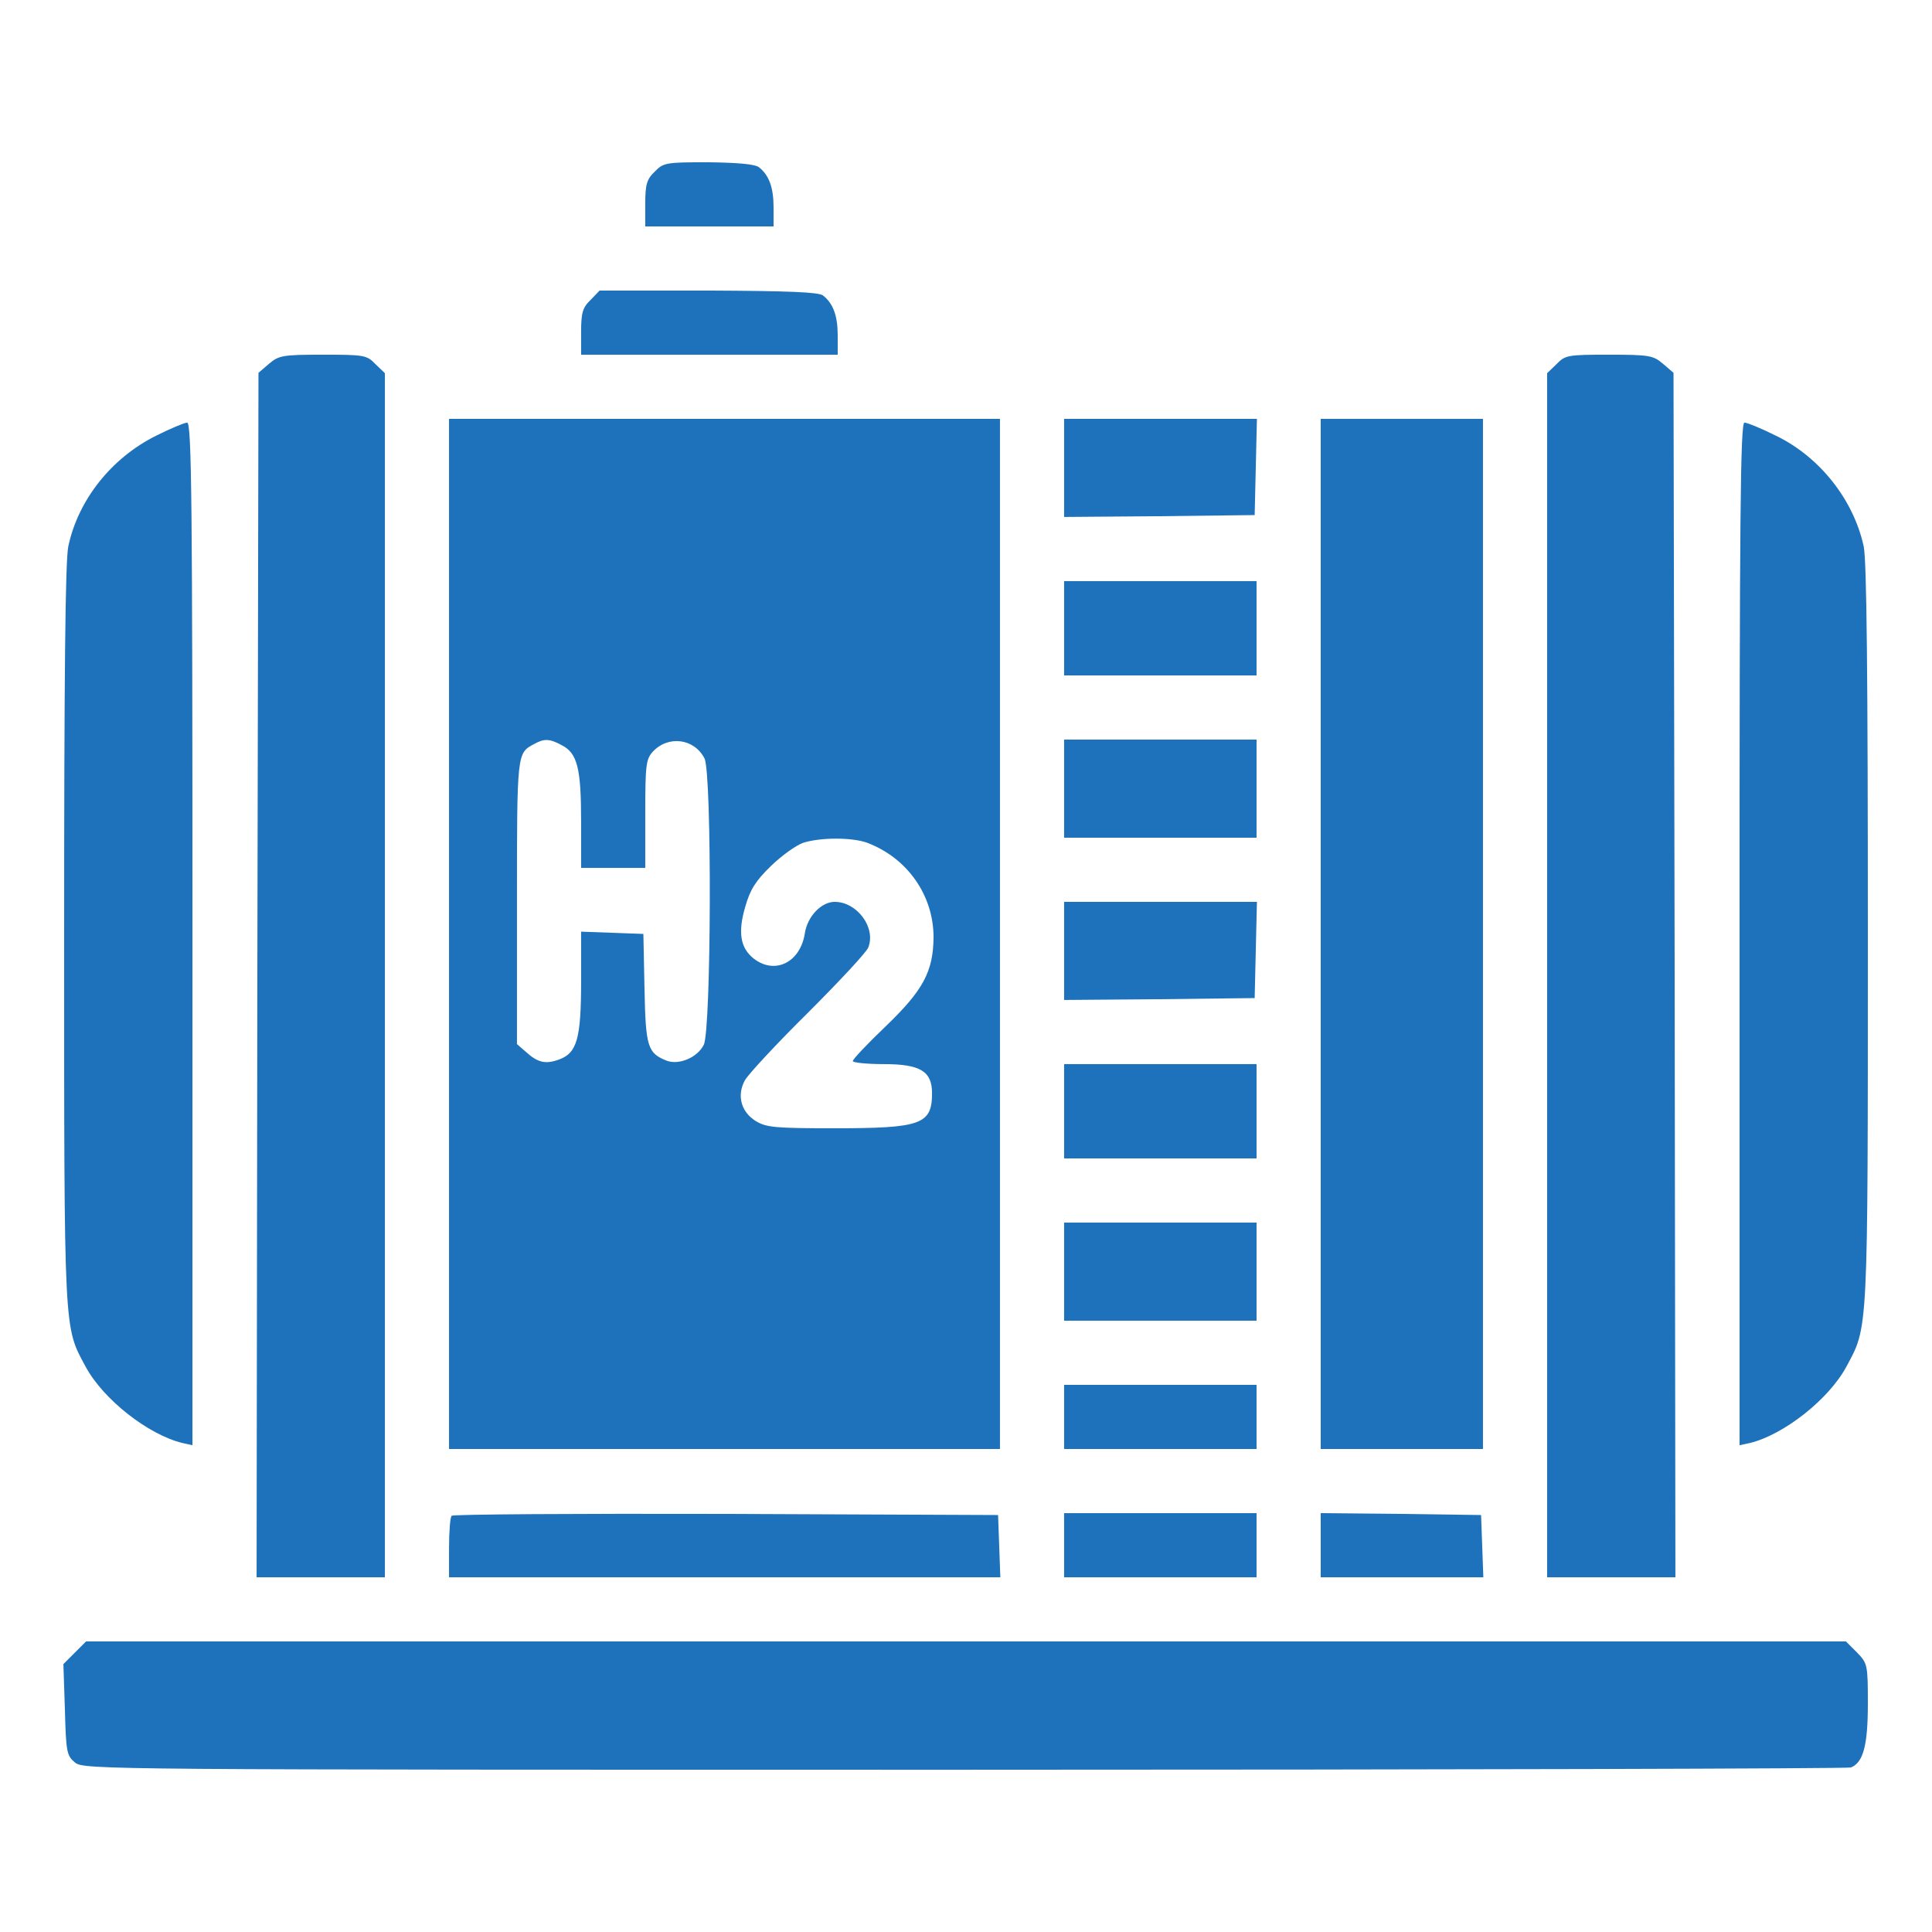
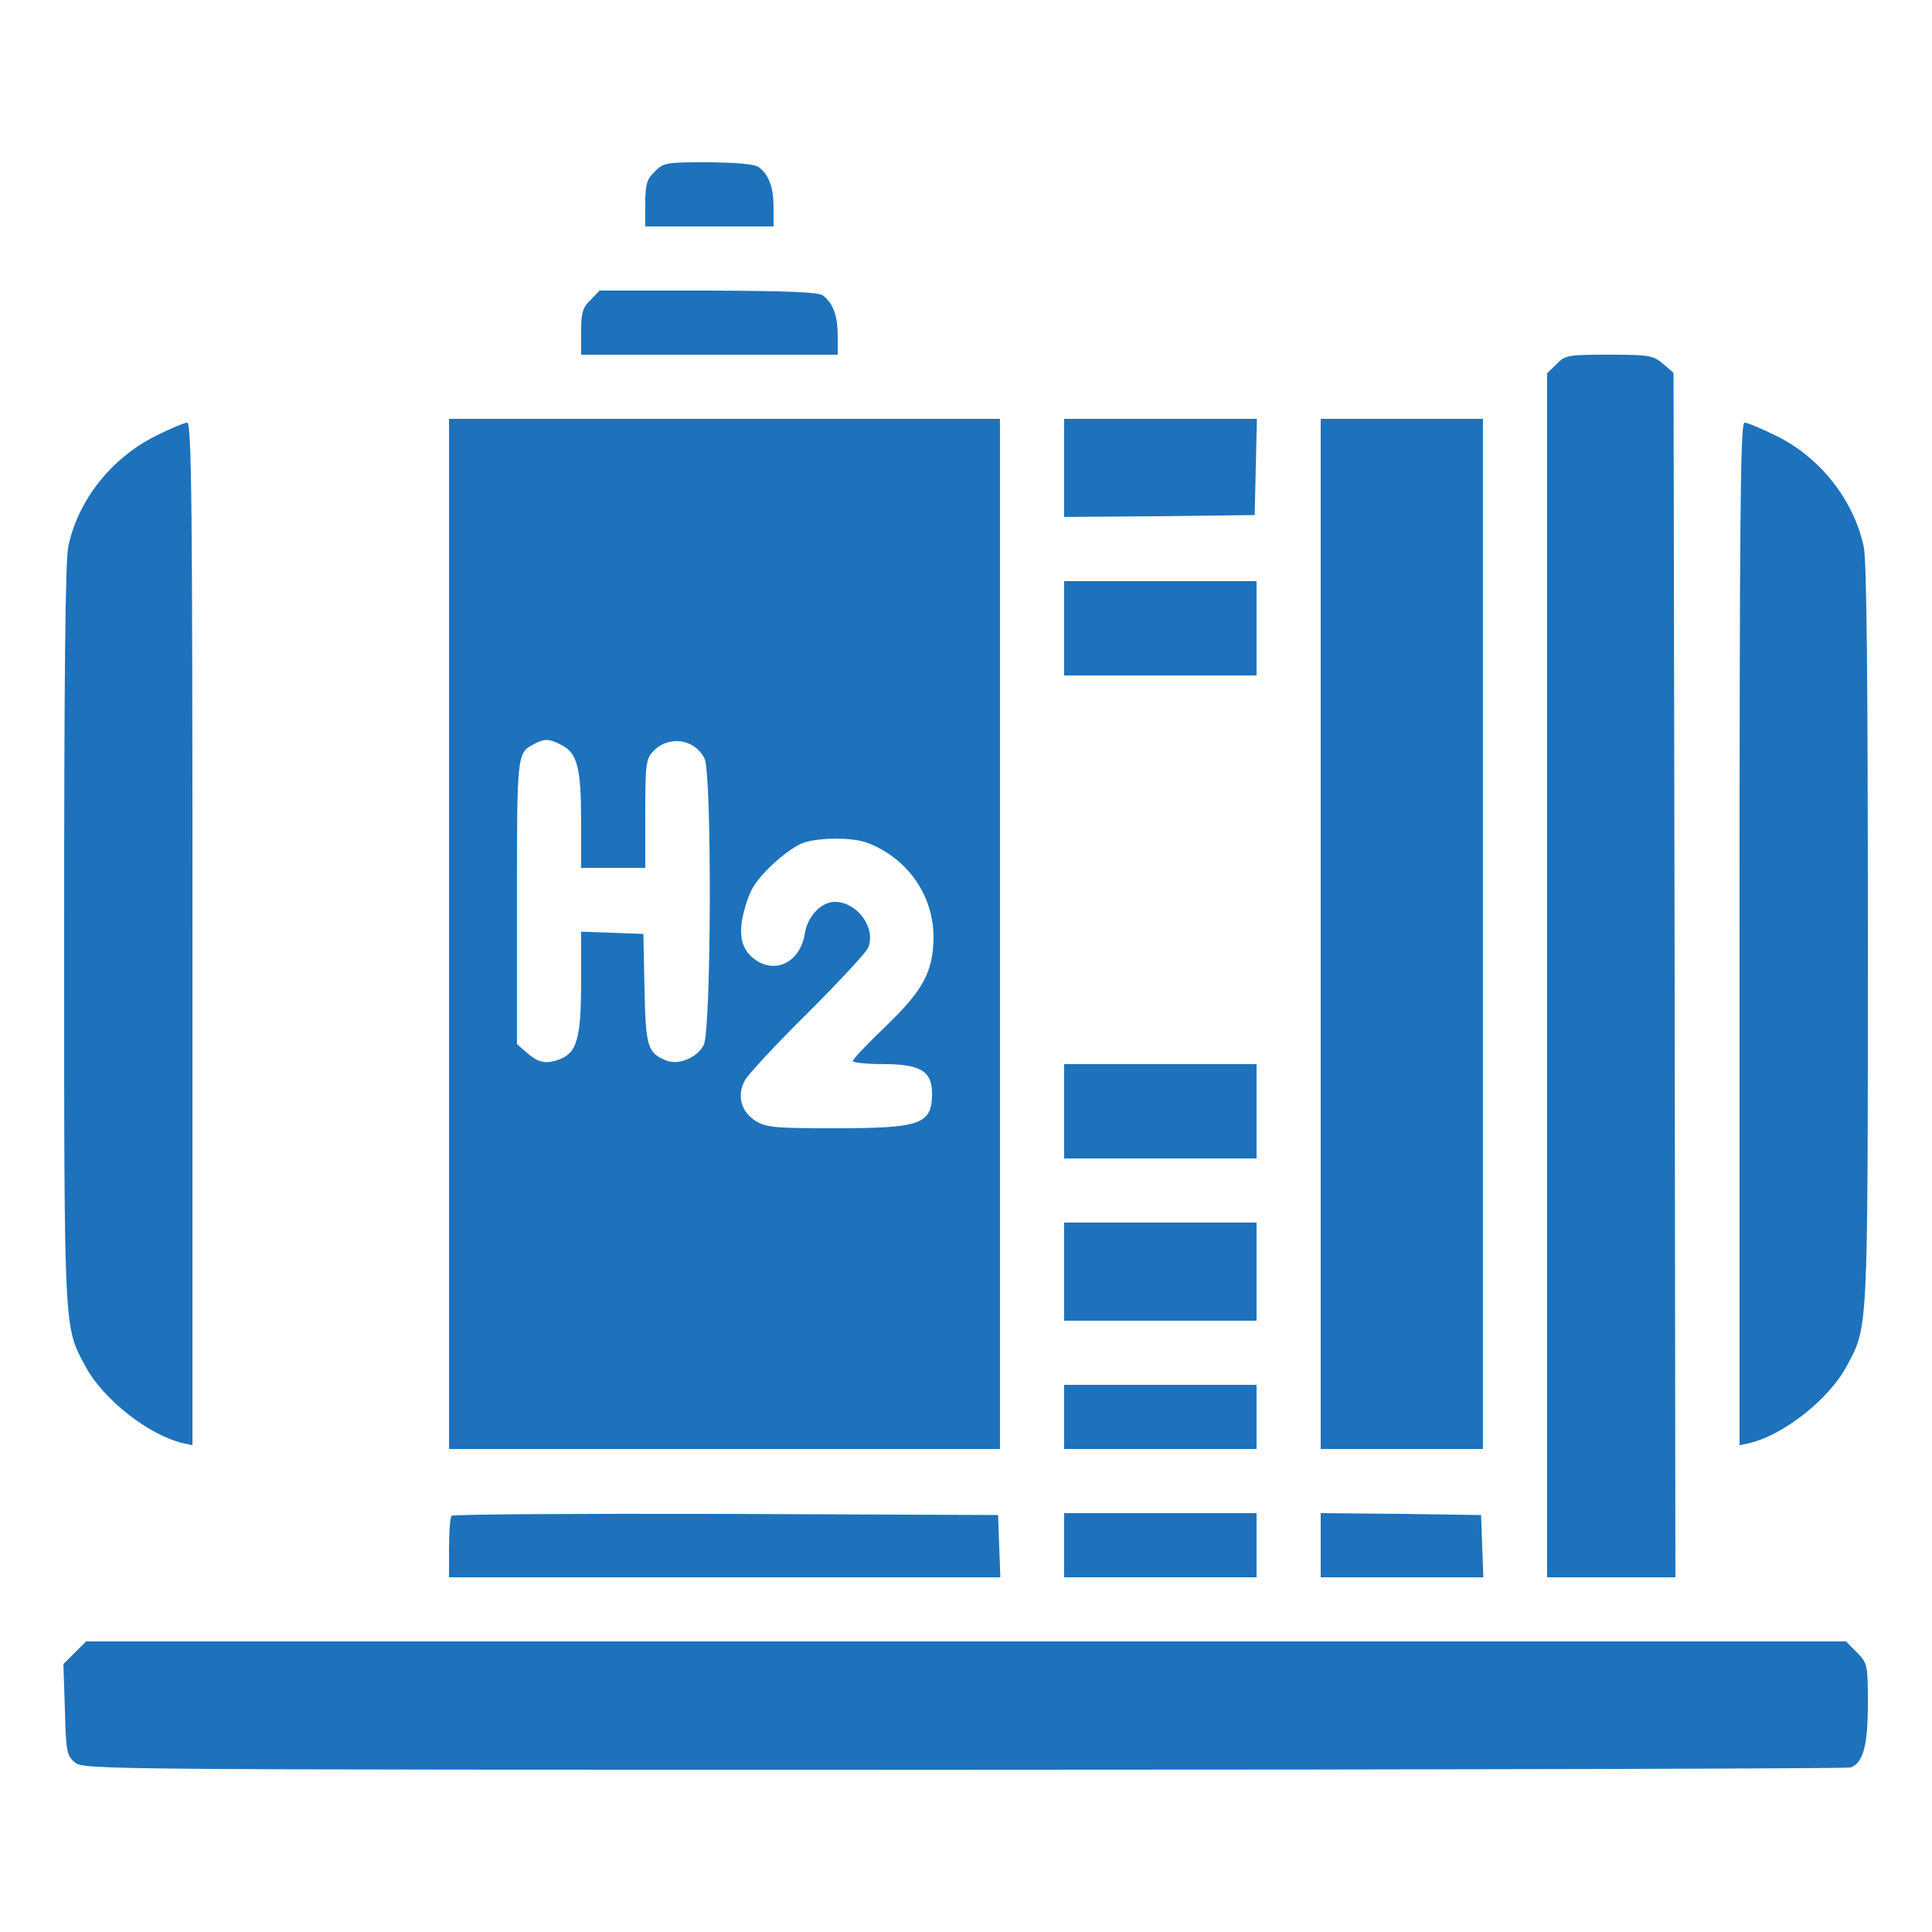
<svg xmlns="http://www.w3.org/2000/svg" width="512pt" height="512pt" version="1.0" viewBox="0 0 512 512">
  <g transform="translate(0 512) scale(.1 -.1)" fill="#1d72bb">
    <path d="m1735 4665c-21-20-25-34-25-85v-60h170 170v51c0 52-12 85-39 106-10 8-57 12-134 13-112 0-119-1-142-25z" />
    <path d="m1565 4325c-21-20-25-34-25-85v-60h340 340v51c0 52-12 85-39 106-12 9-93 12-304 13h-288l-24-25z" />
-     <path d="m713 4156-28-24-3-1596-2-1596h170 170v1595 1596l-25 24c-23 24-30 25-139 25-107 0-117-2-143-24z" />
    <path d="m4125 4155-25-24v-1596-1595h170 170l-2 1596-3 1596-28 24c-26 22-36 24-143 24-109 0-116-1-139-25z" />
    <path d="m1190 2645v-1365h730 730v1365 1365h-730-730v-1365zm299 500c41-21 51-61 51-201v-124h85 85v143c0 130 2 145 20 165 41 44 110 35 137-18 20-39 18-721-2-759-17-34-66-54-98-42-51 20-56 37-59 191l-3 145-82 3-83 3v-131c0-153-11-191-59-208-36-13-56-8-88 21l-23 20v377c0 395 0 394 45 418 27 15 41 15 74-3zm808-258c107-40 177-139 177-251-1-91-27-140-128-237-47-45-86-86-86-91 0-4 37-8 82-8 97 0 128-19 128-77 0-83-29-93-259-93-156 0-180 2-208 19-39 24-51 68-29 108 8 15 83 96 166 178 83 83 156 161 161 174 21 53-30 121-89 121-35 0-72-38-79-83-12-78-80-111-136-67-35 28-42 69-22 137 13 46 28 69 68 108 29 28 68 56 87 62 46 14 127 14 167 0z" />
    <path d="m2820 3880v-130l253 2 252 3 3 128 3 127h-256-255v-130z" />
    <path d="m3500 2645v-1365h215 215v1365 1365h-215-215v-1365z" />
    <path d="m413 3965c-118-59-206-170-232-293-8-37-11-345-11-1030 0-1066-1-1036 57-1144 47-87 166-180 256-202l27-6v1355c0 1138-2 1355-14 1355-7 0-45-16-83-35z" />
    <path d="m4610 2645v-1355l28 6c89 22 208 115 255 202 58 108 57 78 57 1144 0 685-3 993-11 1030-27 124-117 238-234 294-38 19-75 34-82 34-11 0-13-262-13-1355z" />
    <path d="m2820 3455v-125h255 255v125 125h-255-255v-125z" />
-     <path d="m2820 3030v-130h255 255v130 130h-255-255v-130z" />
-     <path d="m2820 2600v-130l253 2 252 3 3 128 3 127h-256-255v-130z" />
    <path d="m2820 2175v-125h255 255v125 125h-255-255v-125z" />
    <path d="m2820 1750v-130h255 255v130 130h-255-255v-130z" />
    <path d="m2820 1365v-85h255 255v85 85h-255-255v-85z" />
    <path d="m1197 1103c-4-3-7-42-7-85v-78h730 731l-3 83-3 82-721 3c-396 1-724-1-727-5z" />
    <path d="m2820 1025v-85h255 255v85 85h-255-255v-85z" />
    <path d="m3500 1025v-85h215 216l-3 83-3 82-212 3-213 2v-85z" />
    <path d="m198 740-30-30 4-121c3-113 5-122 27-140 23-19 75-19 2356-19 1283 0 2341 3 2350 6 33 13 45 59 45 169 0 104-1 107-29 136l-29 29h-2332-2332l-30-30z" />
  </g>
</svg>